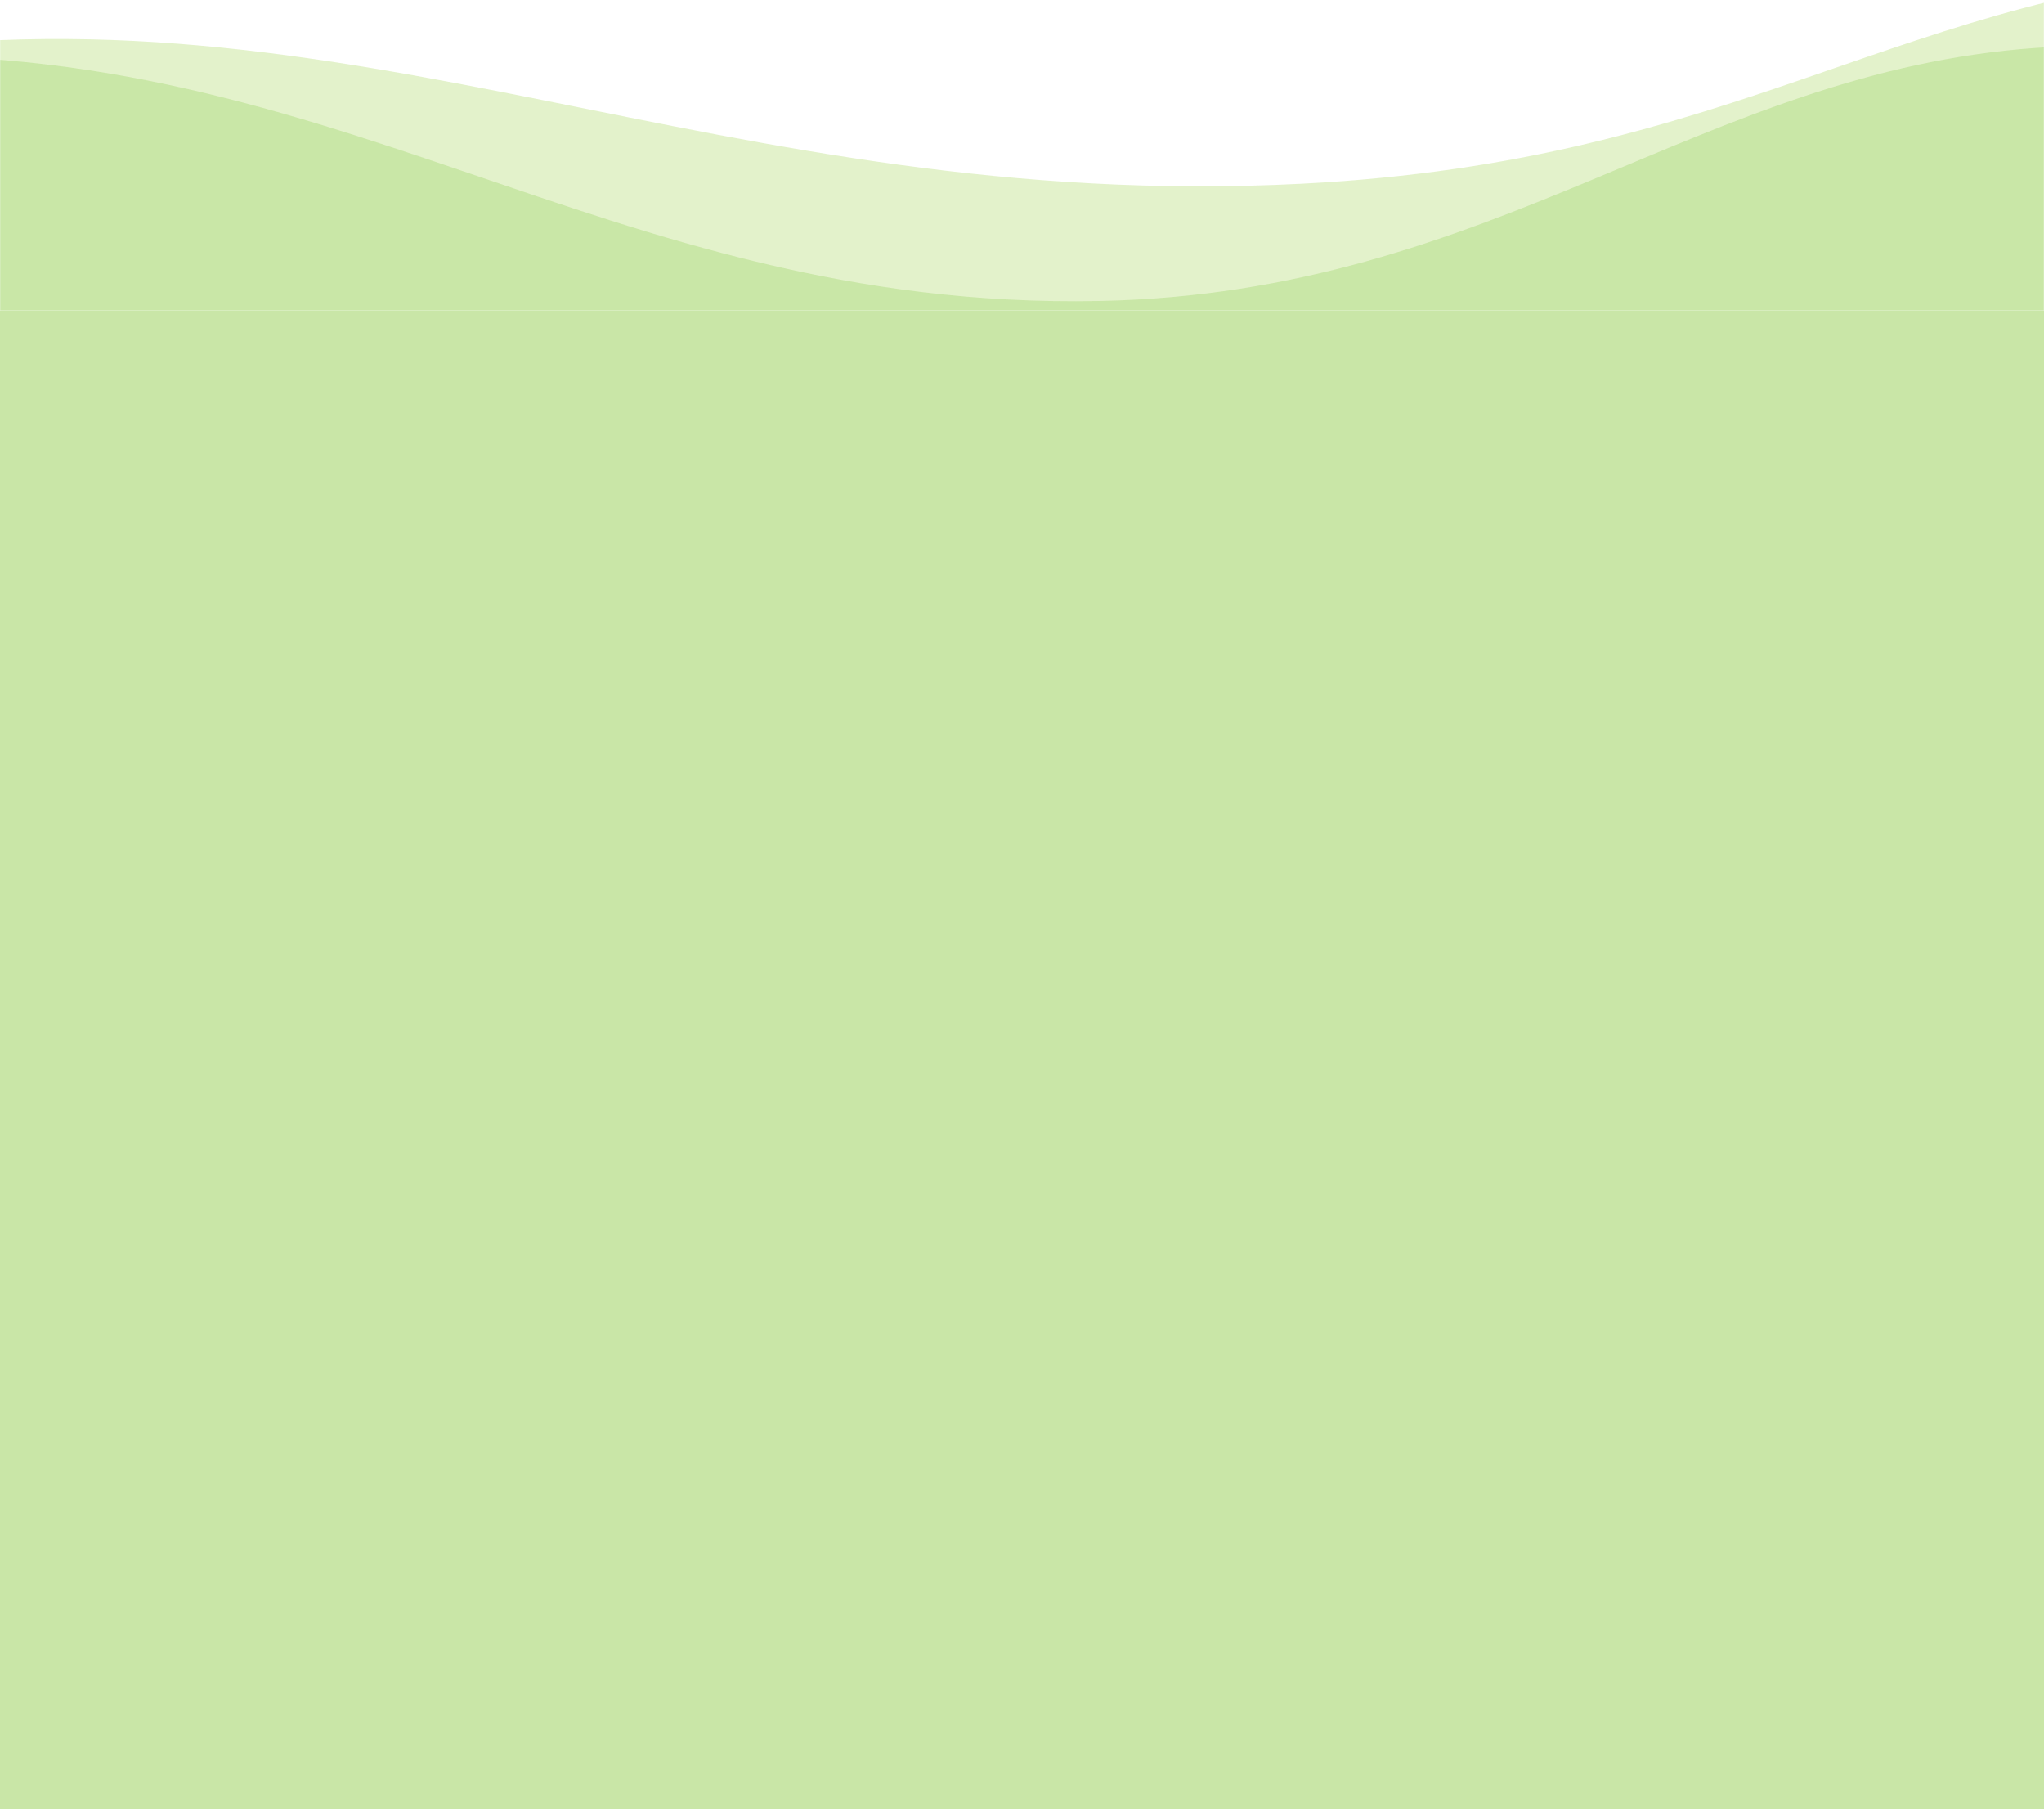
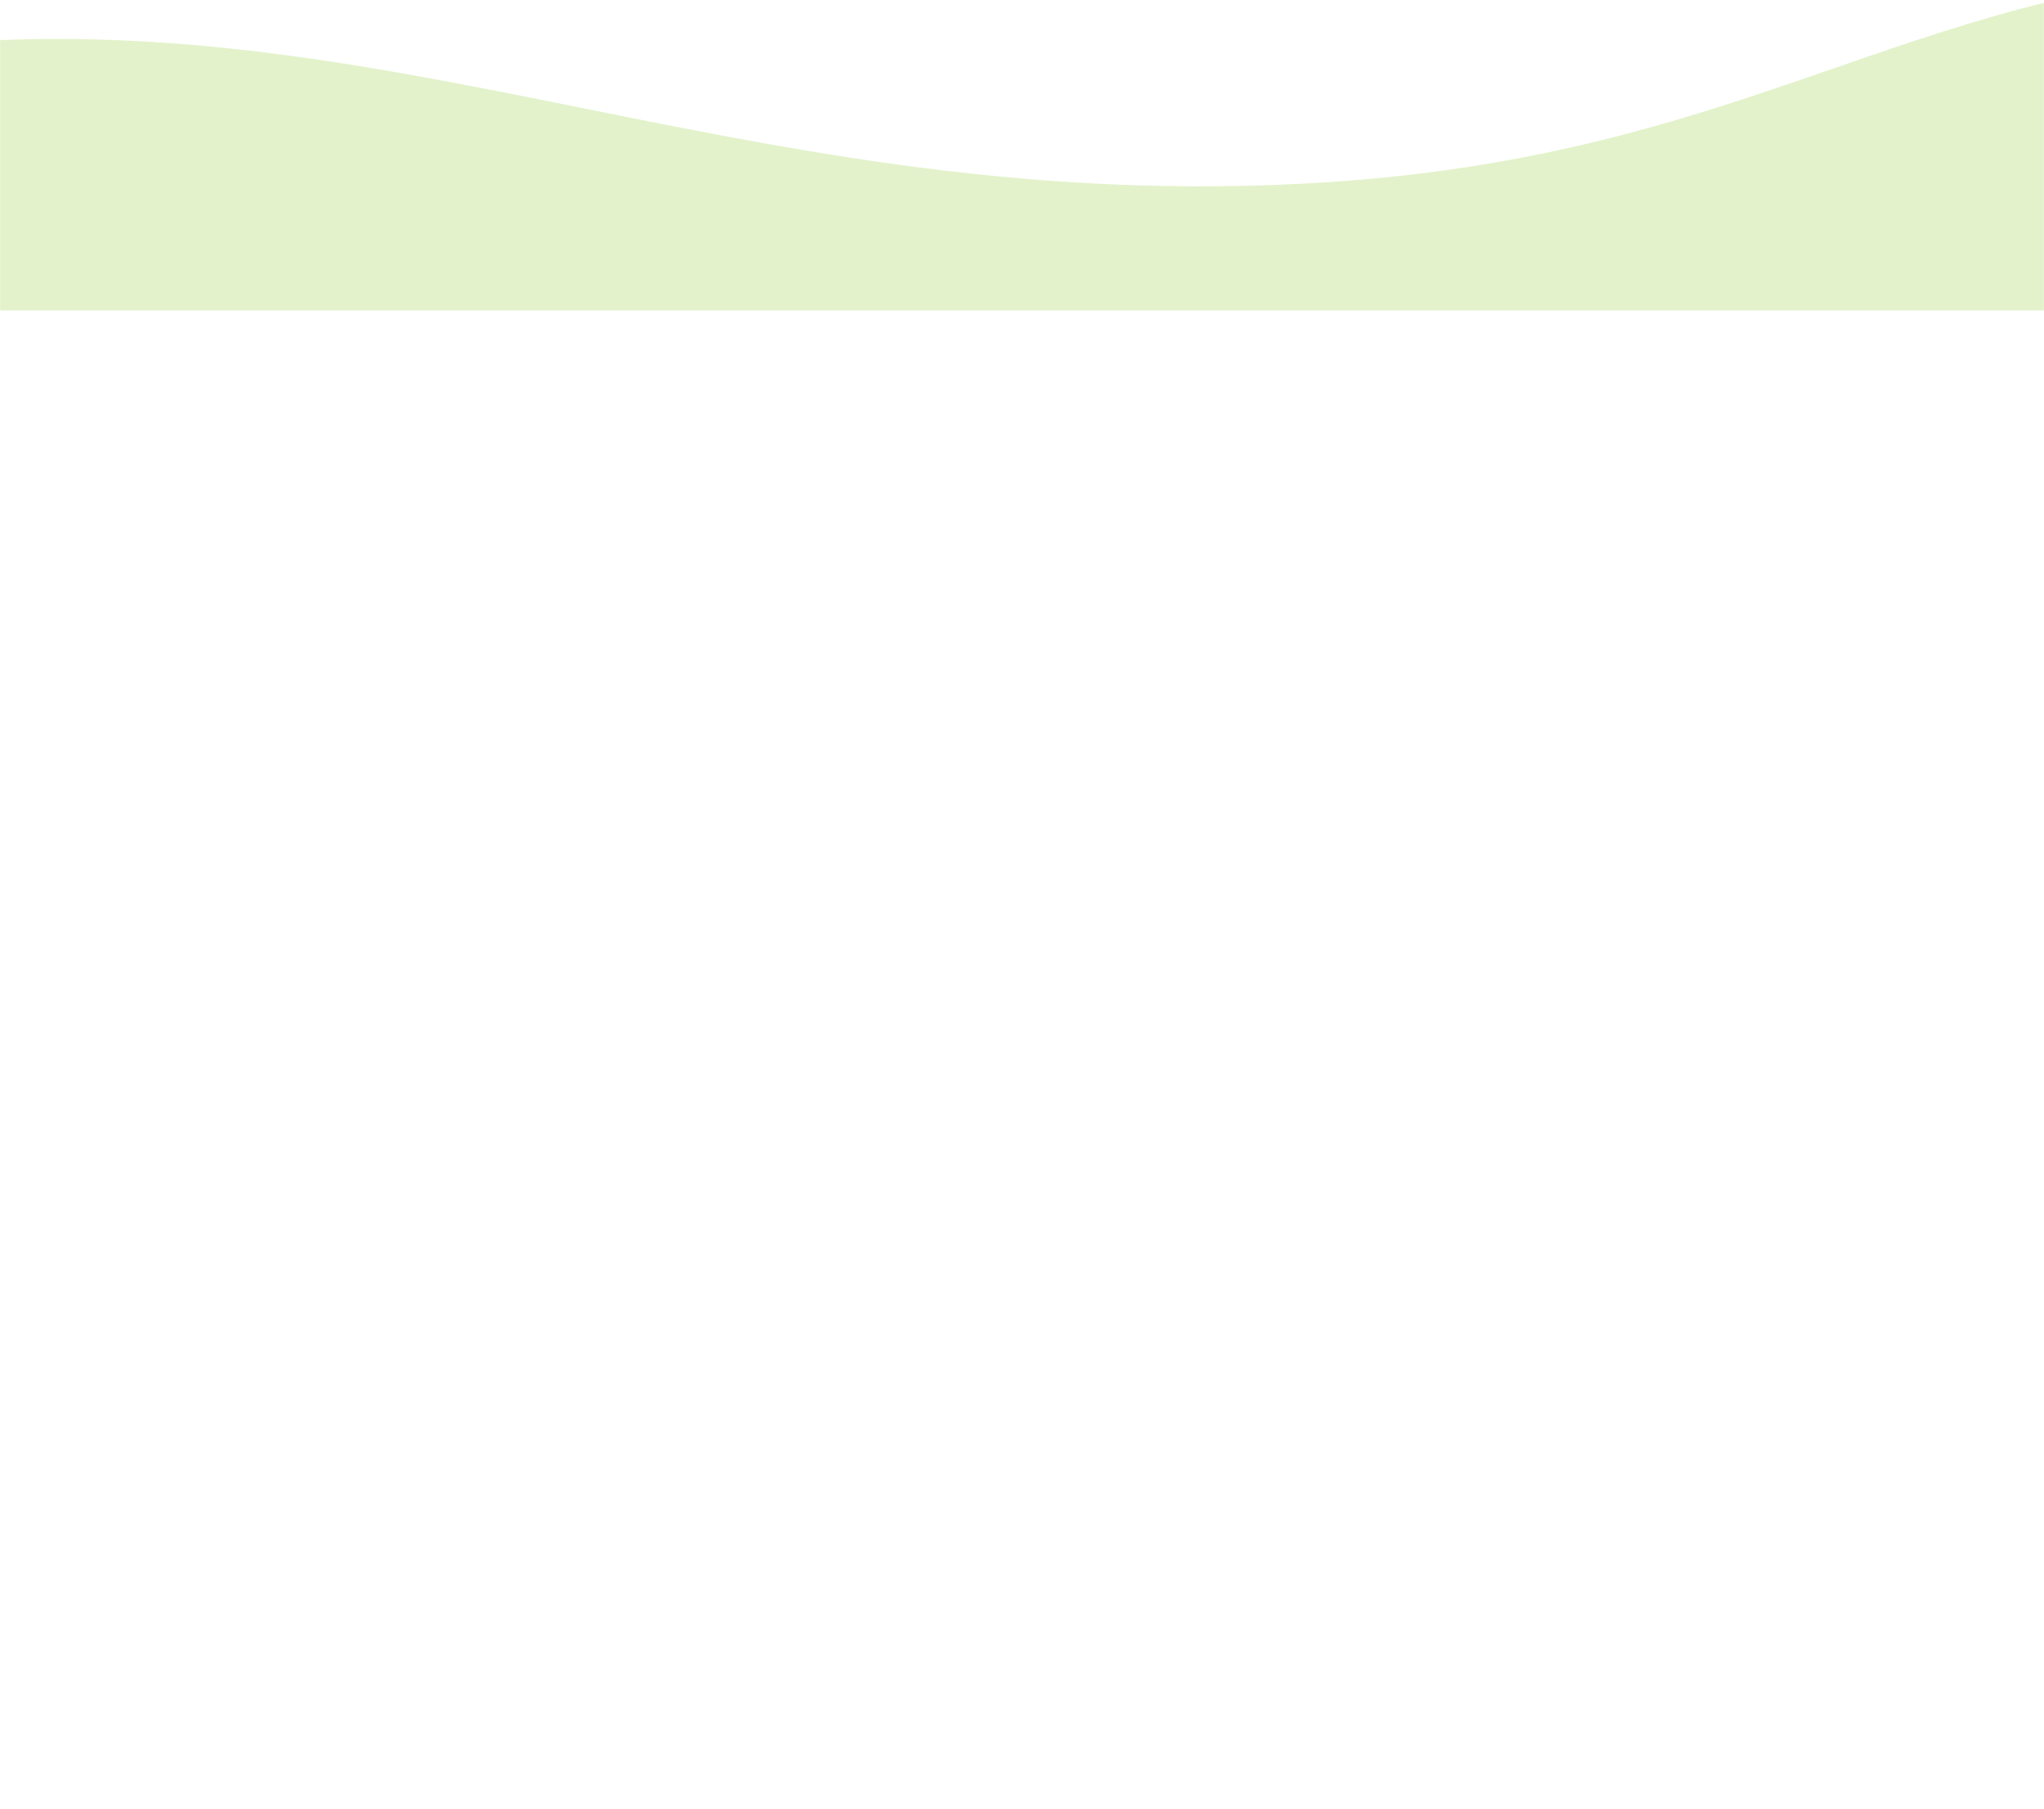
<svg xmlns="http://www.w3.org/2000/svg" width="1600" height="1416" viewBox="0 0 1600 1416" fill="none">
  <mask id="mask0_1122_766" style="mask-type:alpha" maskUnits="userSpaceOnUse" x="0" y="0" width="1600" height="243">
    <rect width="1600" height="243" fill="#D9D9D9" />
  </mask>
  <g mask="url(#mask0_1122_766)">
-     <path d="M-574.42 588.902C-621.777 308.582 -416.121 62.928 -136.413 45.597C257.337 21.199 470.706 243.379 860.838 235.521C1170.84 229.292 1332.1 55.821 1593.72 37.484C1841.16 20.16 2055.8 159.914 2079.13 425.874C2100.1 664.844 1968.01 915.492 1643.99 959.091C1284.88 1007.42 1031.34 832.853 624.958 842.511C315.108 849.885 204.875 966.124 -53.824 974.256C-299.454 981.965 -530.216 850.195 -574.382 588.89" fill="#82C853" fill-opacity="0.3" />
    <path opacity="0.3" d="M2371.77 391.426C2433.48 704.369 2210.22 986.162 1896.98 1014.19C1455.97 1053.64 1209.84 811.025 772.42 831.779C424.828 848.291 249.227 1047.78 -43.736 1076.37C-320.802 1103.4 -565.844 953.264 -600.146 655.686C-630.948 388.323 -490.413 103.164 -128.233 44.313C273.16 -20.9 562.921 167.096 1018.54 143.803C1365.93 126.045 1486.03 -7.732 1776.02 -24.77C2051.35 -40.941 2314.25 99.735 2371.76 391.458" fill="#A0D253" />
  </g>
-   <rect y="243" width="1600" height="1173" fill="#C9E6A7" />
</svg>